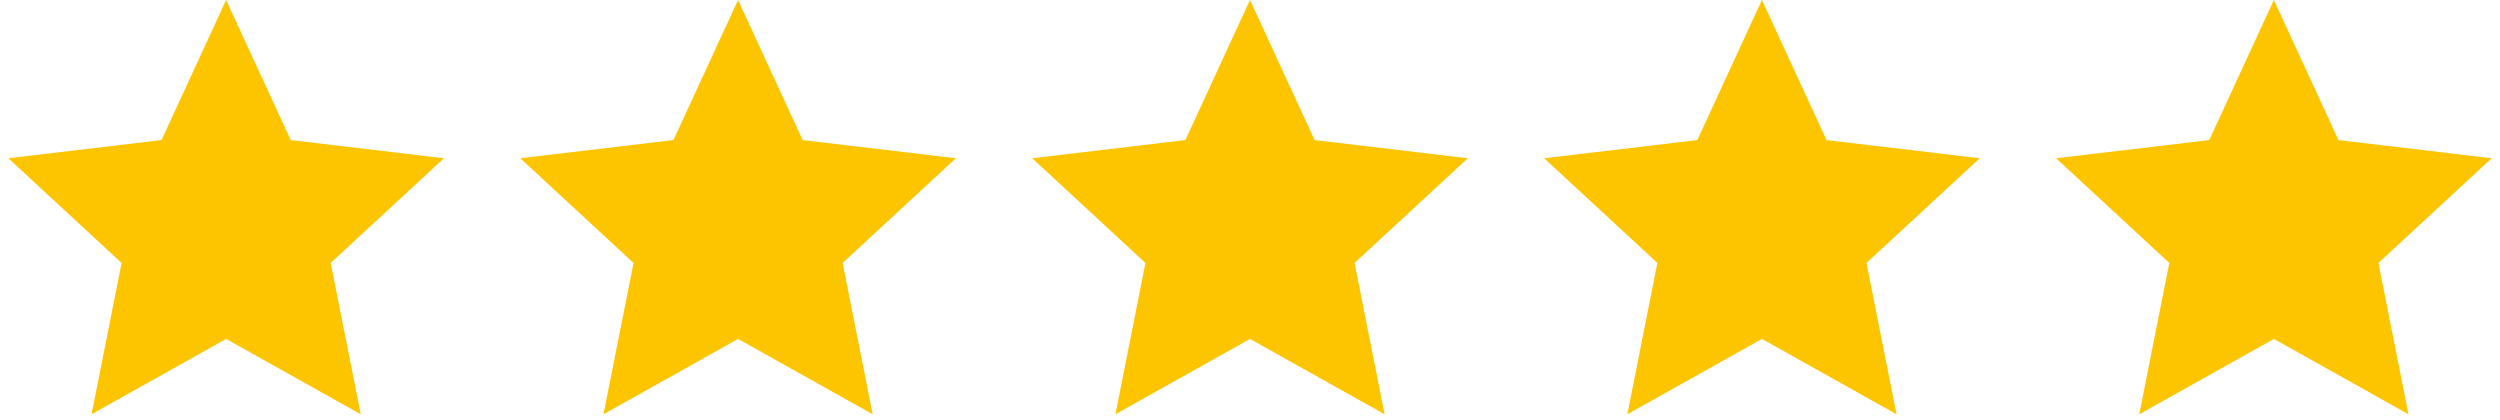
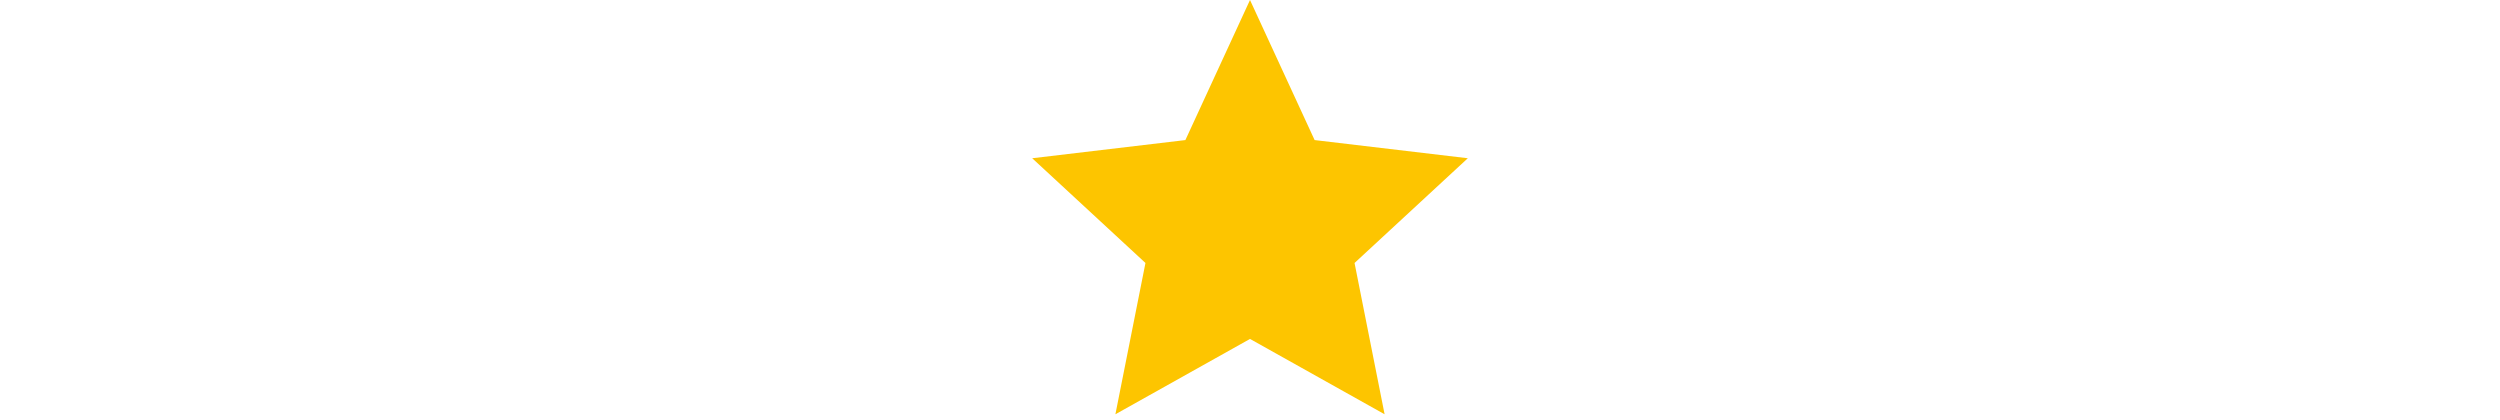
<svg xmlns="http://www.w3.org/2000/svg" width="131" height="22" viewBox="0 0 131 22" fill="none">
-   <path d="M11.849 17.76L4.796 21.708L6.371 13.78L0.437 8.292L8.464 7.34L11.849 0L15.235 7.34L23.262 8.292L17.328 13.78L18.903 21.708L11.849 17.76Z" fill="#FDC500" />
-   <path d="M38.675 17.76L31.621 21.708L33.197 13.78L27.262 8.292L35.289 7.34L38.675 0L42.06 7.34L50.087 8.292L44.153 13.78L45.728 21.708L38.675 17.76Z" fill="#FDC500" />
  <path d="M65.5 17.76L58.447 21.708L60.022 13.78L54.087 8.292L62.114 7.34L65.5 0L68.886 7.34L76.913 8.292L70.978 13.78L72.553 21.708L65.5 17.76Z" fill="#FDC500" />
-   <path d="M92.325 17.76L85.272 21.708L86.847 13.78L80.913 8.292L88.94 7.34L92.325 0L95.711 7.34L103.738 8.292L97.803 13.78L99.379 21.708L92.325 17.76Z" fill="#FDC500" />
-   <path d="M119.151 17.76L112.097 21.708L113.673 13.78L107.738 8.292L115.765 7.34L119.151 0L122.536 7.34L130.563 8.292L124.629 13.78L126.204 21.708L119.151 17.76Z" fill="#FDC500" />
</svg>